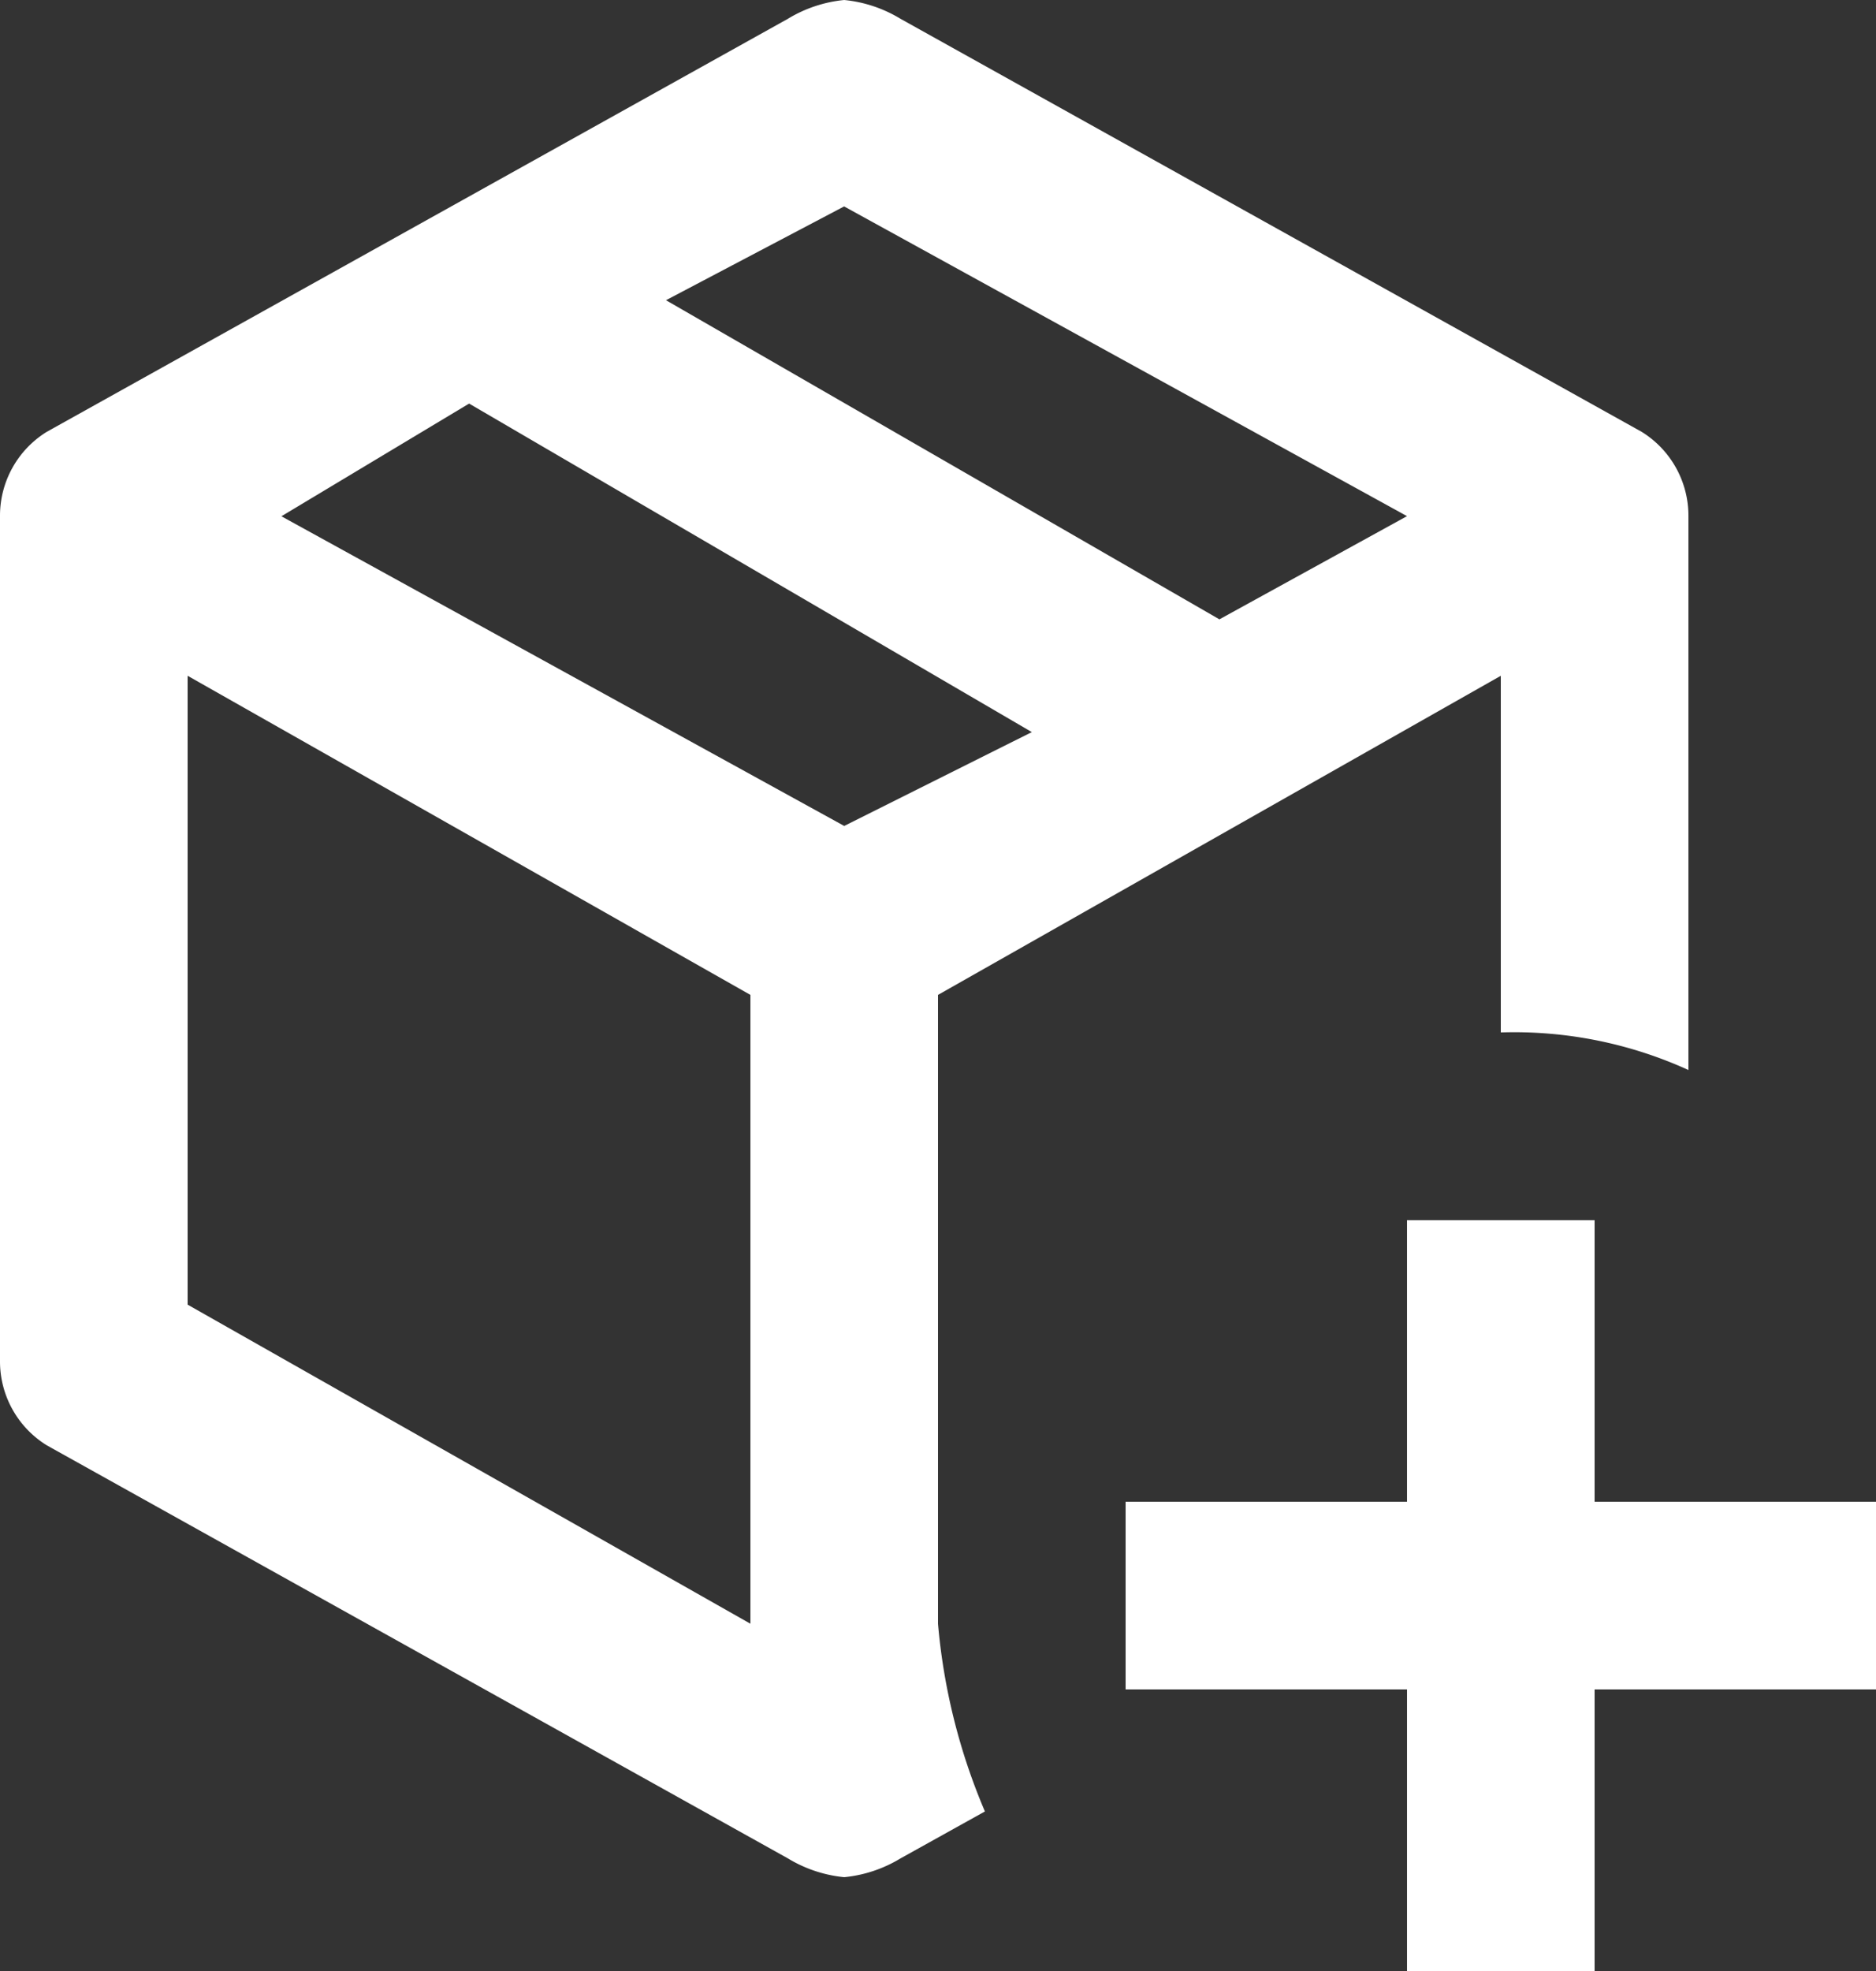
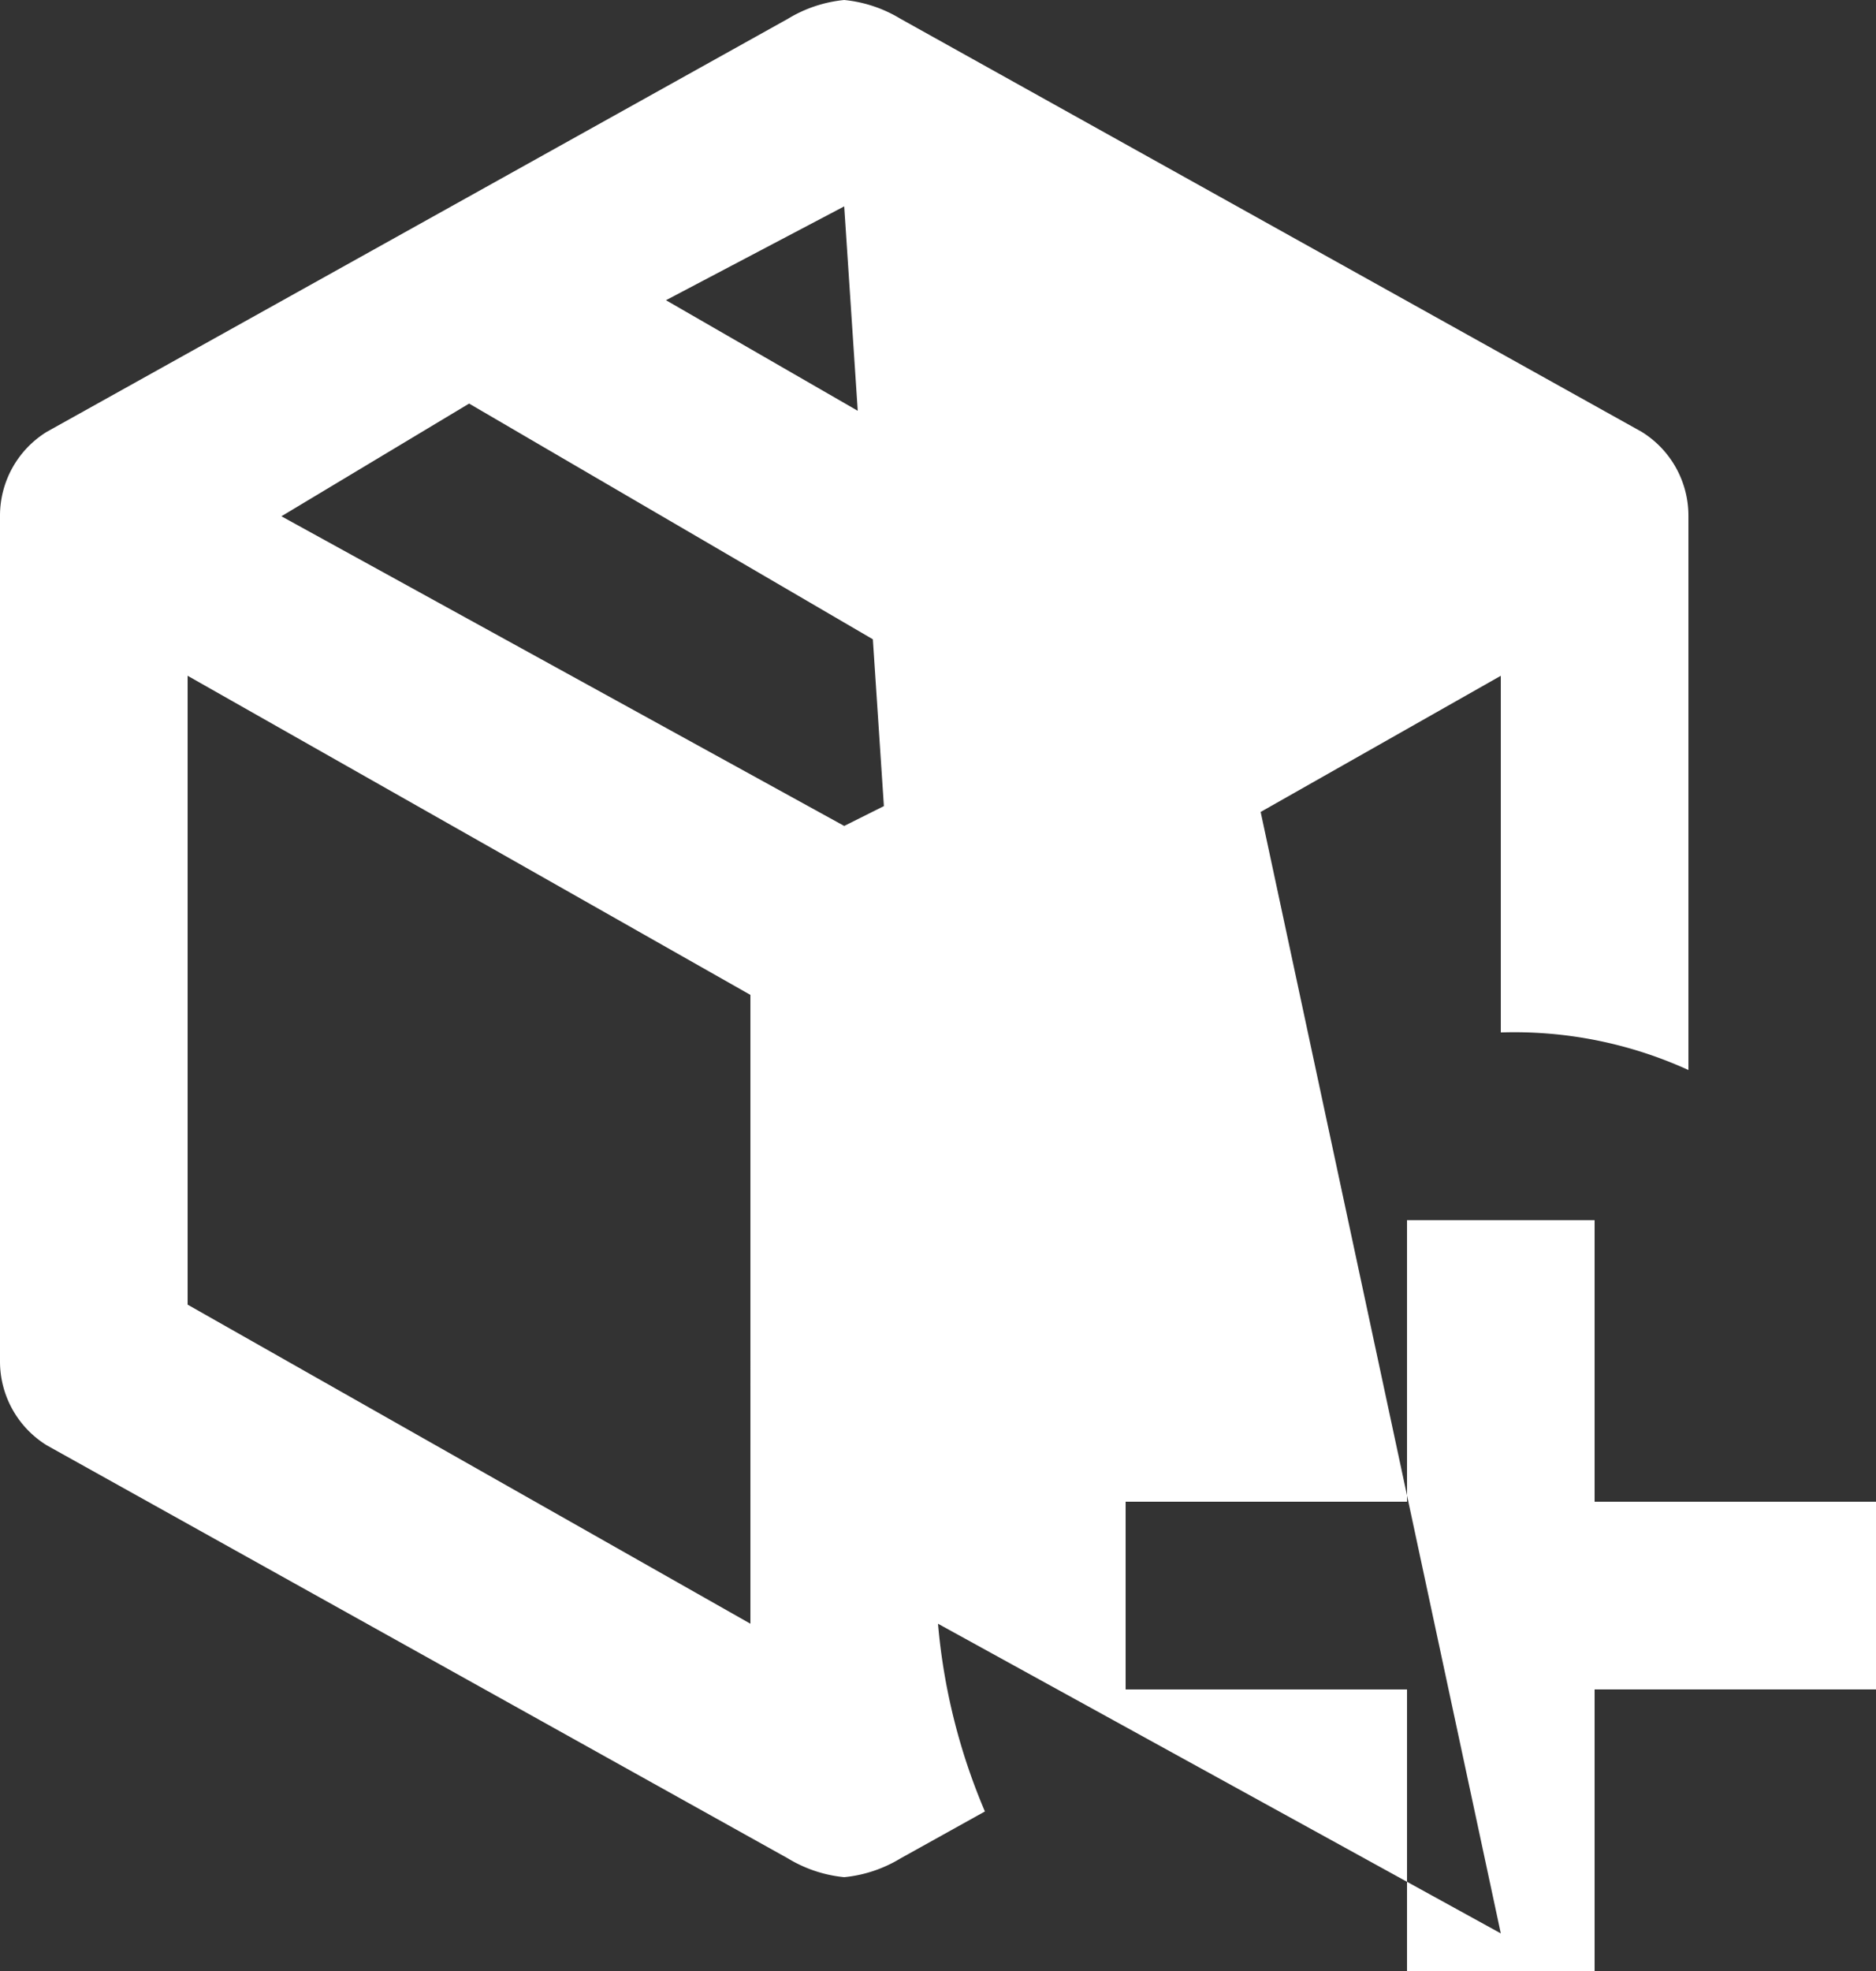
<svg xmlns="http://www.w3.org/2000/svg" width="57.586" height="60.466" viewBox="0 0 57.586 60.466">
  <rect x="0" y="0" width="57.586" height="60.466" fill="#333333" stroke="none" />
-   <path id="package-variant-closed-plus" d="M31.793,51.812V32.521l17.276-9.79V33.673a12.891,12.891,0,0,1,5.759,1.152V17.836a3.024,3.024,0,0,0-1.44-2.591L30.641,2.576A4.092,4.092,0,0,0,28.914,2a4.092,4.092,0,0,0-1.728.576L4.44,15.245A3.024,3.024,0,0,0,3,17.836V43.75a3.024,3.024,0,0,0,1.44,2.591L27.186,59.011a4.092,4.092,0,0,0,1.728.576,4.092,4.092,0,0,0,1.728-.576l2.591-1.44a18.8,18.8,0,0,1-1.44-5.759M28.914,8.334l17.276,9.5L40.431,21l-16.988-9.79,5.471-2.879M26.035,51.812,8.759,42.023V22.731l17.276,9.79V51.812m2.879-24.474-17.276-9.5L17.4,14.381,34.673,24.459l-5.759,2.879M51.948,39.431v8.638h8.638v5.759H51.948v8.638H46.19V53.828H37.552V48.069H46.19V39.431Z" transform="translate(-3 -2)" fill="#fff" />
+   <path id="package-variant-closed-plus" d="M31.793,51.812V32.521l17.276-9.79V33.673a12.891,12.891,0,0,1,5.759,1.152V17.836a3.024,3.024,0,0,0-1.44-2.591L30.641,2.576A4.092,4.092,0,0,0,28.914,2a4.092,4.092,0,0,0-1.728.576L4.44,15.245A3.024,3.024,0,0,0,3,17.836V43.75a3.024,3.024,0,0,0,1.44,2.591L27.186,59.011a4.092,4.092,0,0,0,1.728.576,4.092,4.092,0,0,0,1.728-.576l2.591-1.44a18.8,18.8,0,0,1-1.44-5.759l17.276,9.5L40.431,21l-16.988-9.79,5.471-2.879M26.035,51.812,8.759,42.023V22.731l17.276,9.79V51.812m2.879-24.474-17.276-9.5L17.4,14.381,34.673,24.459l-5.759,2.879M51.948,39.431v8.638h8.638v5.759H51.948v8.638H46.19V53.828H37.552V48.069H46.19V39.431Z" transform="translate(-3 -2)" fill="#fff" />
</svg>